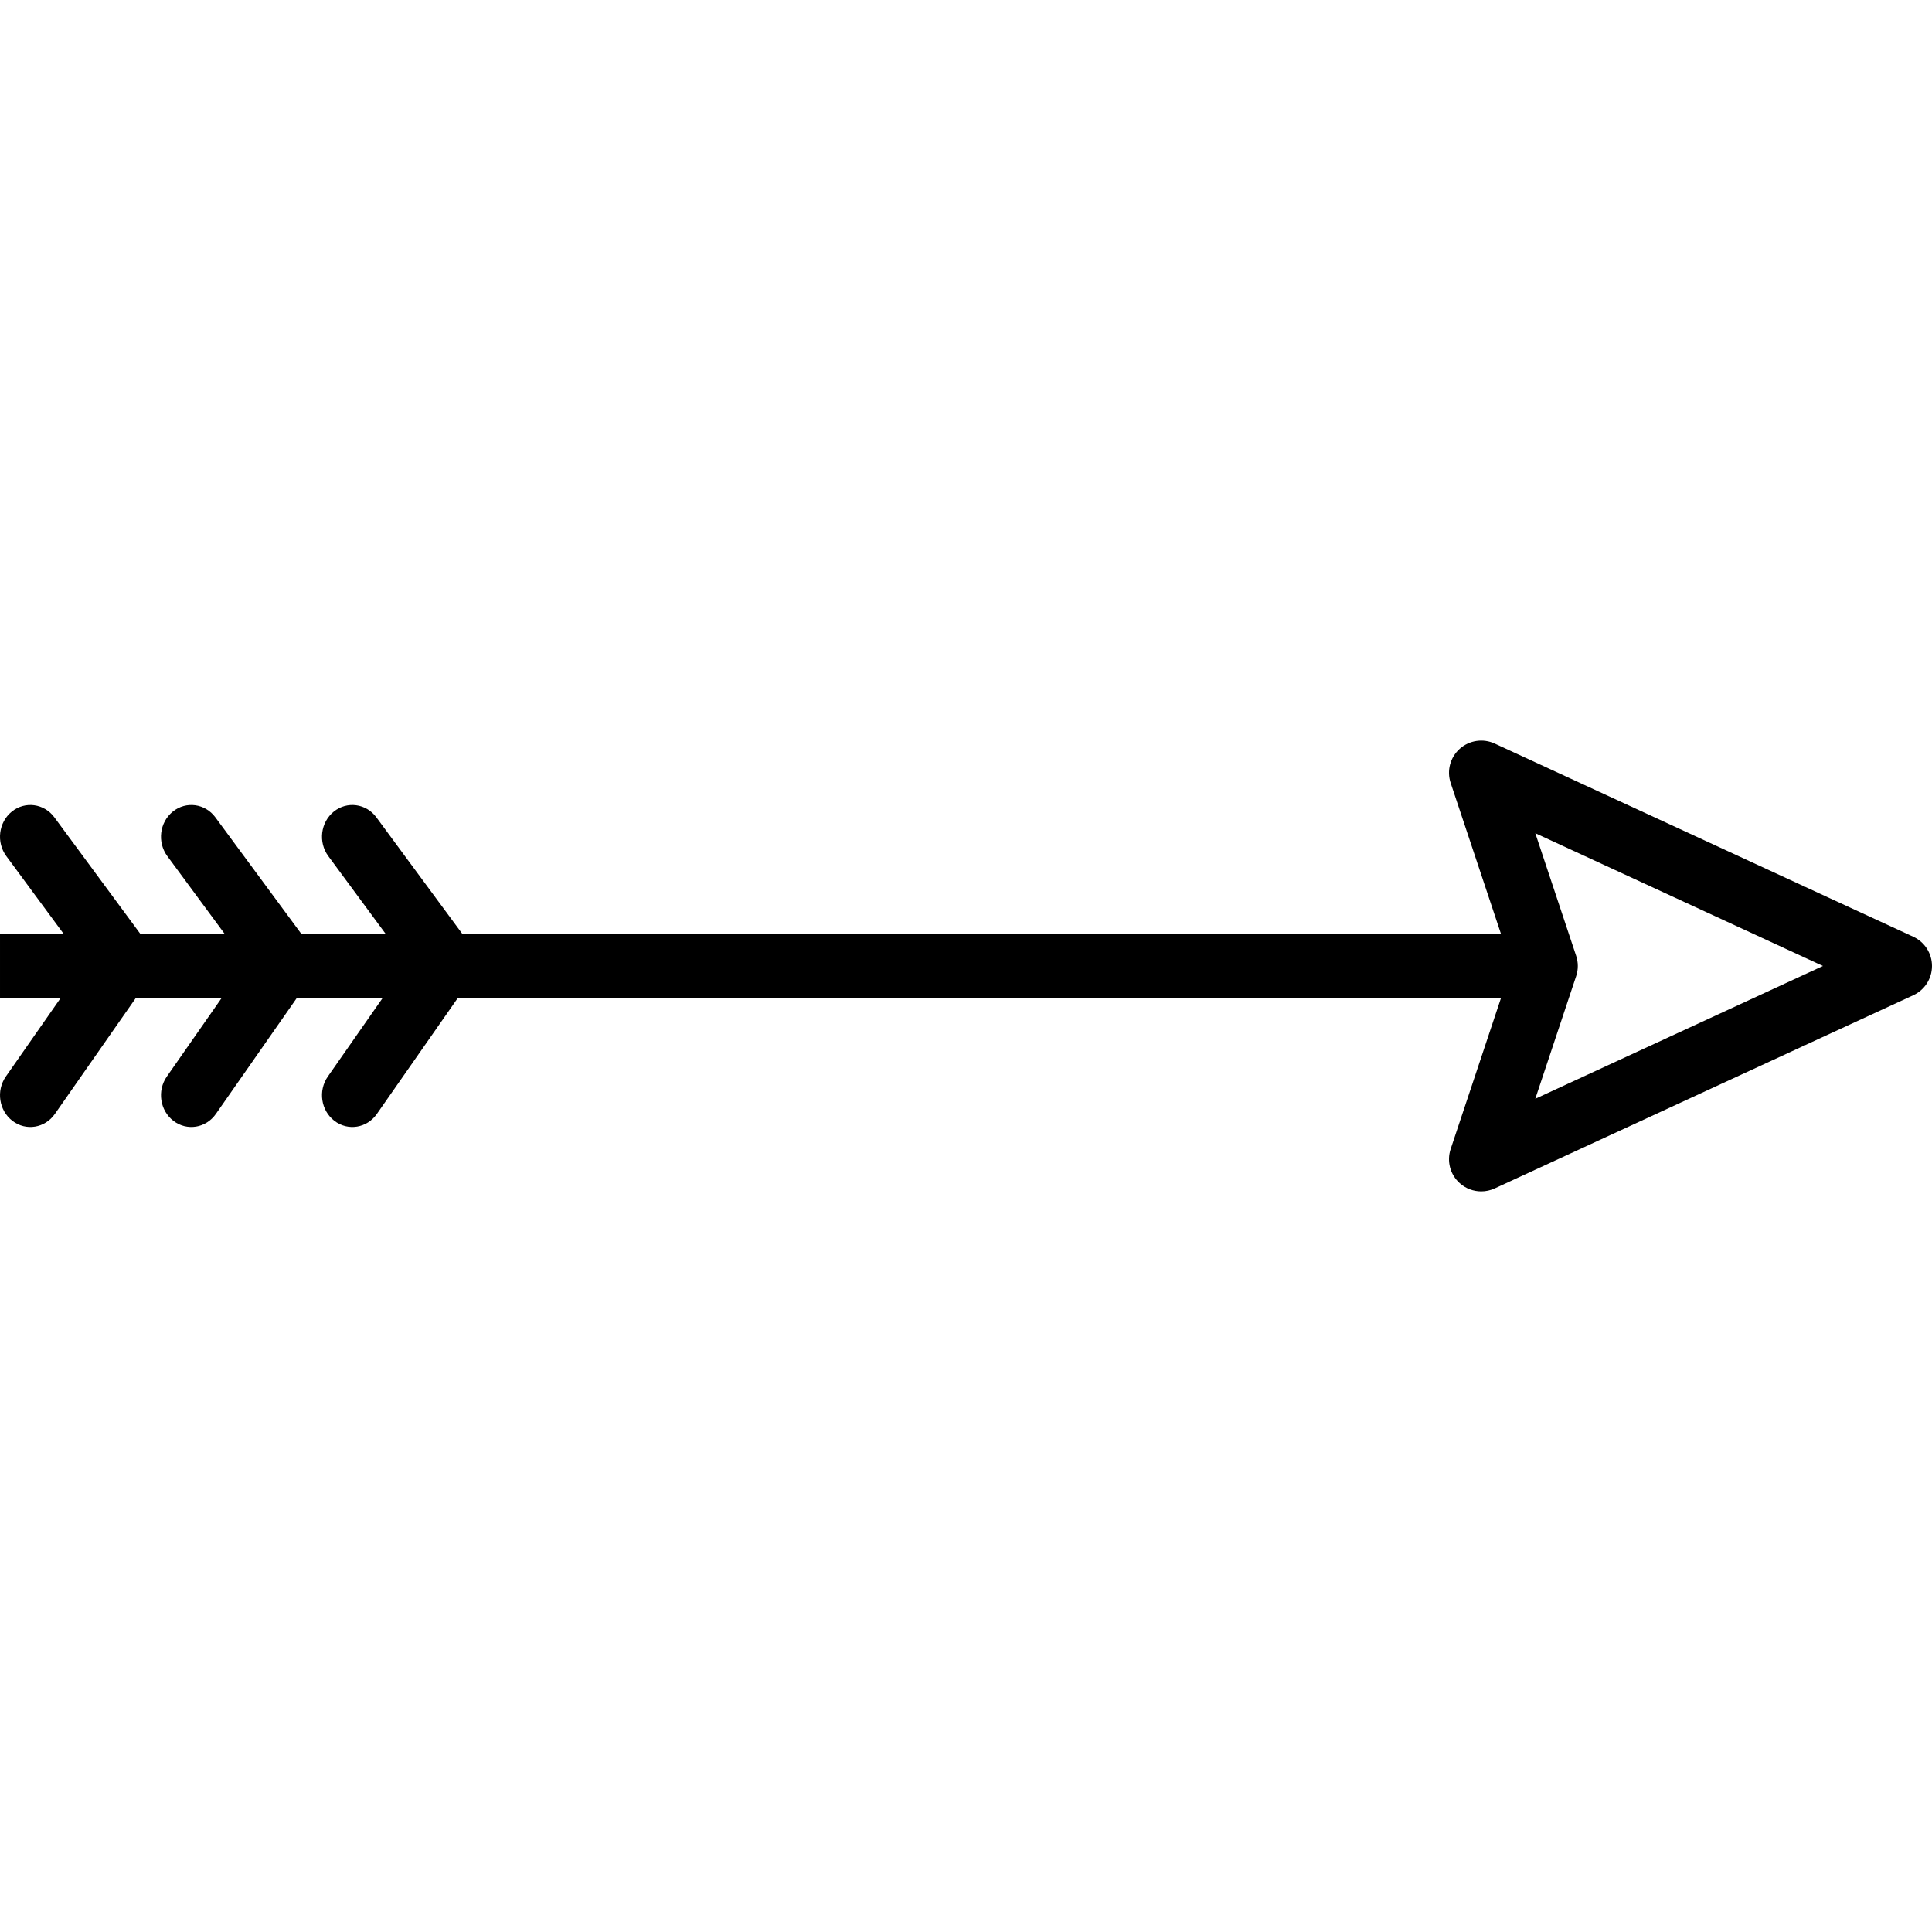
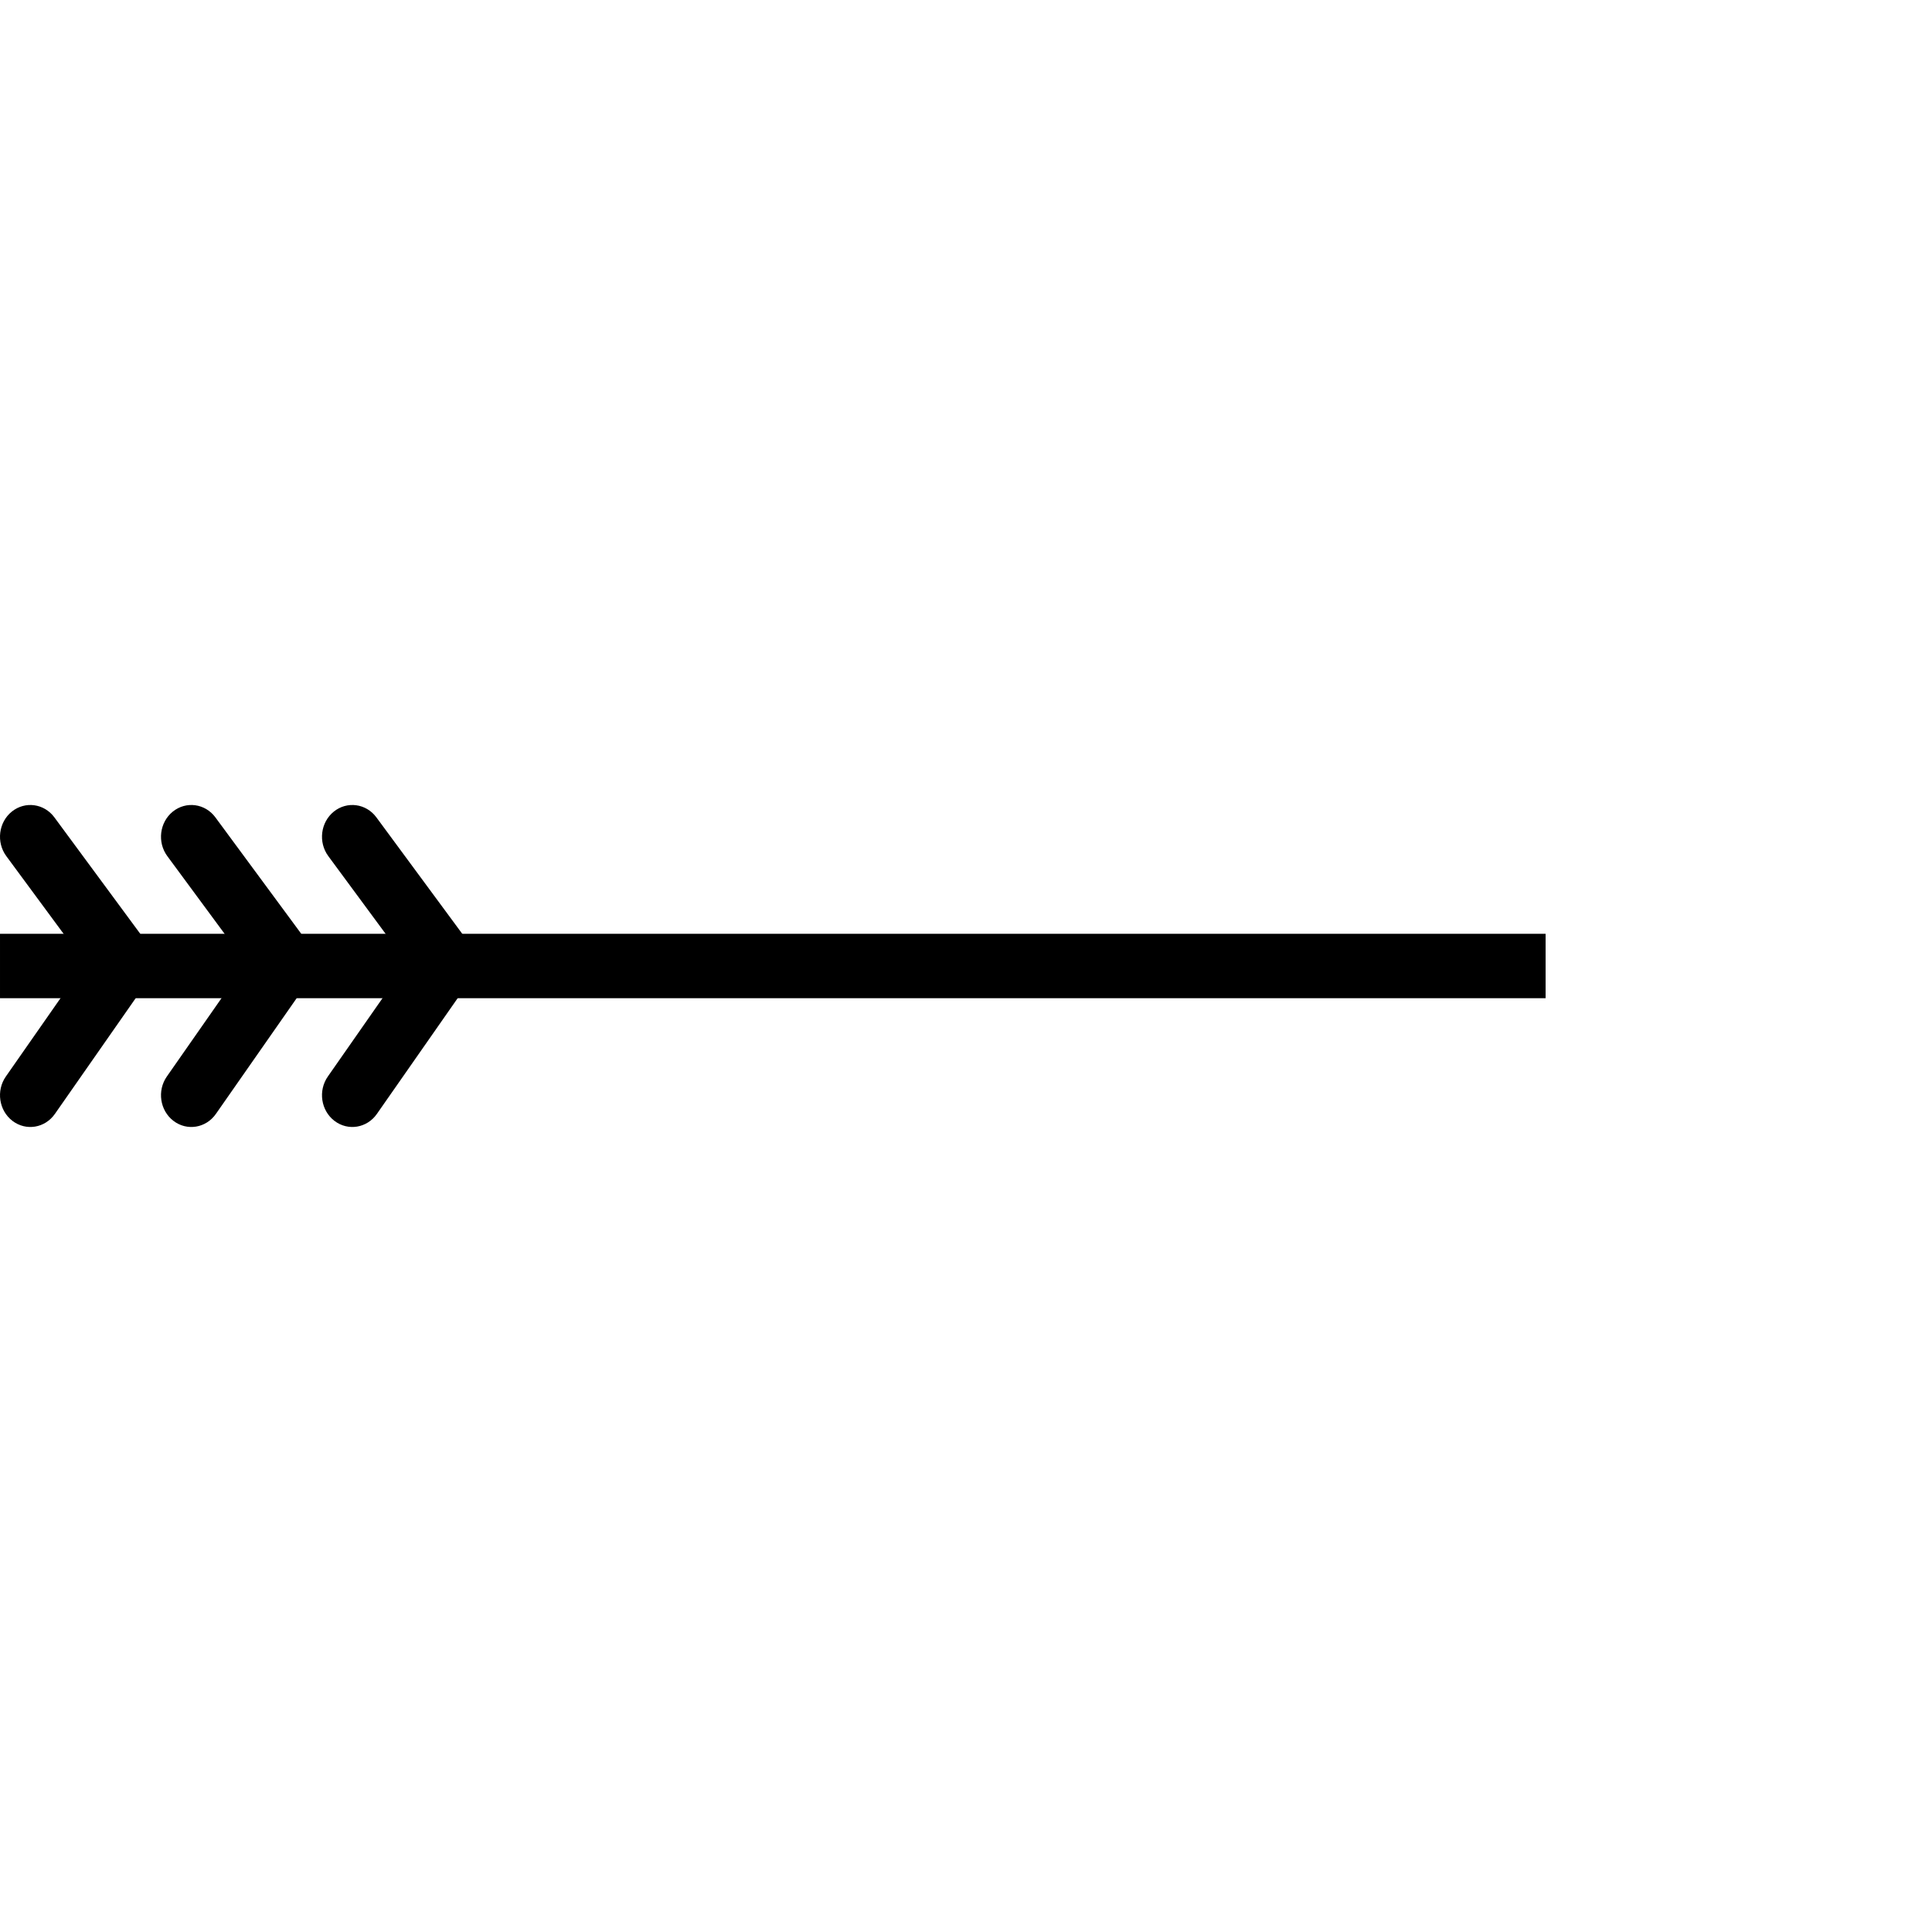
<svg xmlns="http://www.w3.org/2000/svg" version="1.1" id="Capa_1" x="0px" y="0px" viewBox="0 0 409.601 409.601" style="enable-background:new 0 0 409.601 409.601;" xml:space="preserve">
  <g>
    <g>
      <path d="M79.794,173.285c-2.171-2.942-6.211-3.487-9.025-1.217c-2.813,2.272-3.333,6.499-1.162,9.441l16.703,22.647    l-16.804,24.073c-2.096,3.002-1.469,7.214,1.401,9.405c2.869,2.193,6.895,1.536,8.991-1.466l22.502-32.234L79.794,173.285z" />
    </g>
  </g>
  <g>
    <g>
      <path d="M45.661,173.285c-2.171-2.942-6.211-3.487-9.025-1.217c-2.813,2.272-3.333,6.499-1.162,9.441l16.703,22.647    l-16.804,24.073c-2.096,3.002-1.469,7.214,1.401,9.405c2.869,2.193,6.895,1.536,8.991-1.466l22.502-32.234L45.661,173.285z" />
    </g>
  </g>
  <g>
    <g>
      <path d="M11.528,173.285c-2.171-2.942-6.211-3.487-9.025-1.217c-2.813,2.272-3.333,6.499-1.162,9.441l16.703,22.647L1.24,228.229    c-2.096,3.002-1.469,7.214,1.401,9.405c2.869,2.193,6.895,1.536,8.991-1.466l22.502-32.234L11.528,173.285z" />
    </g>
  </g>
  <g>
    <g>
      <rect x="0.001" y="197.974" width="327.68" height="13.653" />
    </g>
  </g>
  <g>
    <g>
-       <path d="M405.635,198.6l-88.747-40.96c-2.454-1.13-5.374-0.707-7.414,1.113c-2.026,1.816-2.787,4.663-1.92,7.247l12.933,38.799    l-12.933,38.799c-0.867,2.584-0.108,5.431,1.92,7.247c1.28,1.143,2.906,1.741,4.553,1.741c0.973,0,1.947-0.206,2.86-0.625    l88.747-40.96c2.42-1.116,3.966-3.536,3.966-6.2C409.601,202.136,408.055,199.716,405.635,198.6z M325.495,232.95l8.66-25.991    c0.473-1.403,0.473-2.917,0-4.32l-8.66-25.991l60.986,28.151L325.495,232.95z" />
-     </g>
+       </g>
  </g>
  <g>
</g>
  <g>
</g>
  <g>
</g>
  <g>
</g>
  <g>
</g>
  <g>
</g>
  <g>
</g>
  <g>
</g>
  <g>
</g>
  <g>
</g>
  <g>
</g>
  <g>
</g>
  <g>
</g>
  <g>
</g>
  <g>
</g>
</svg>